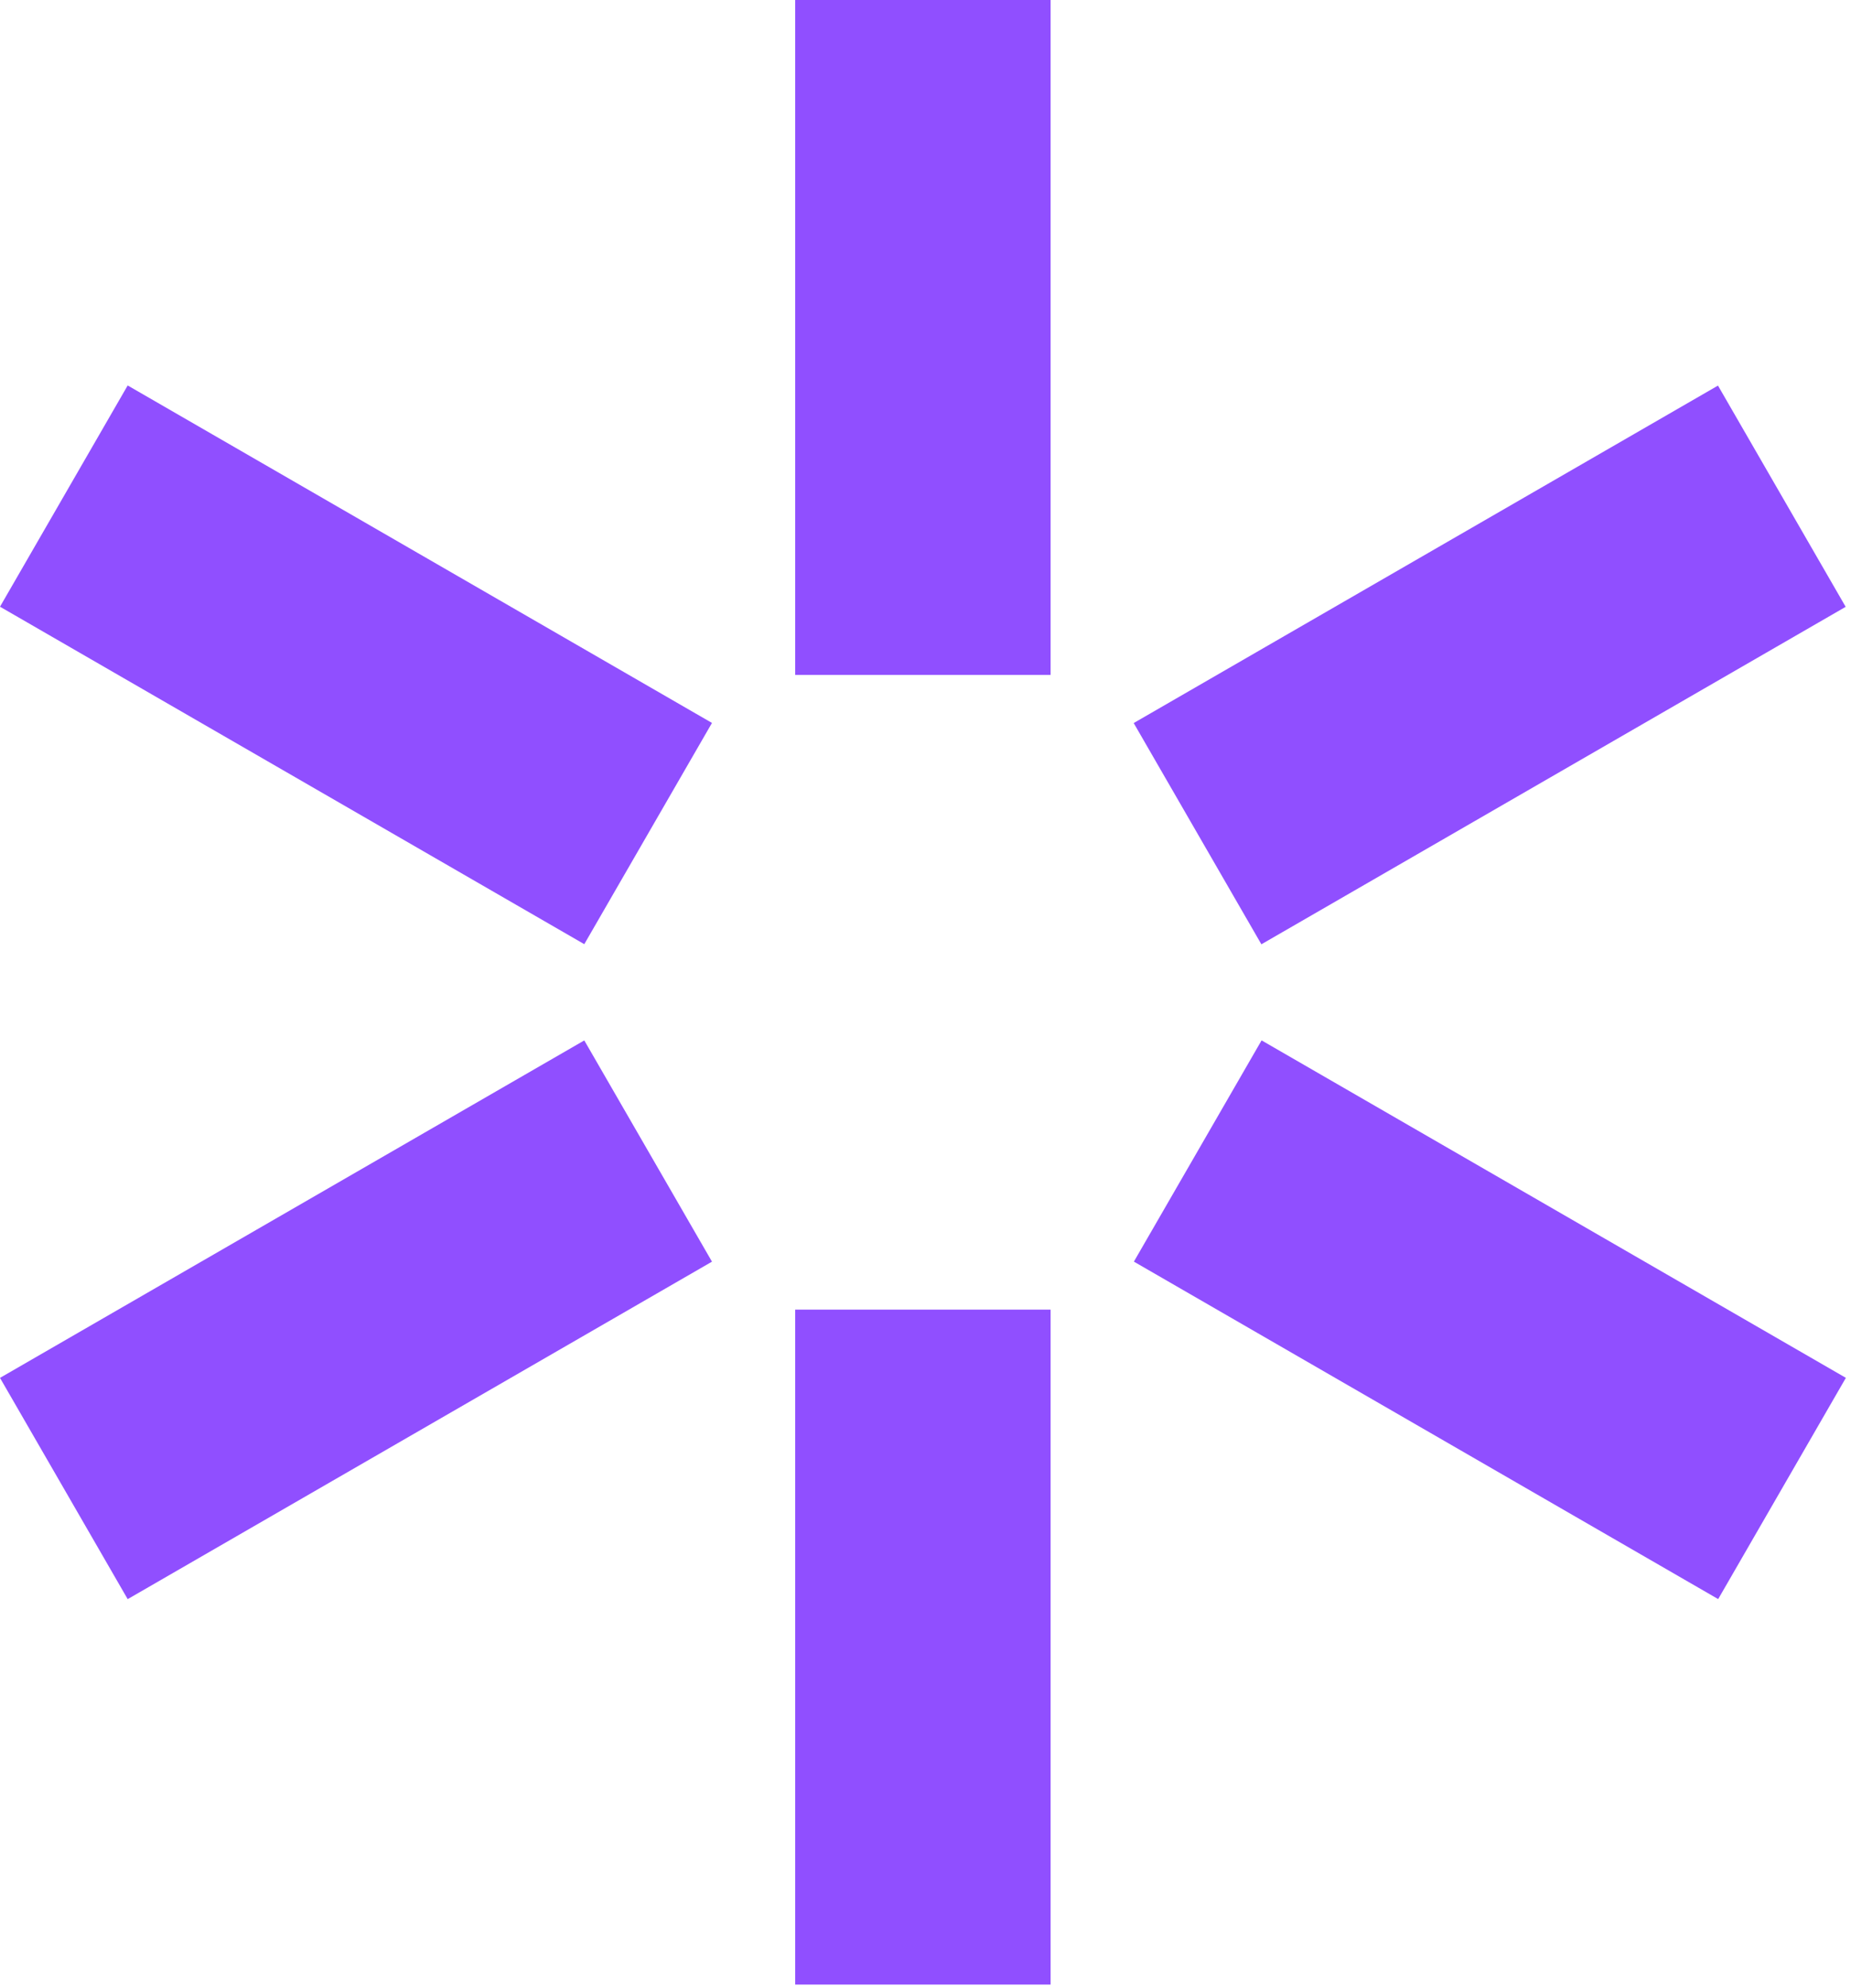
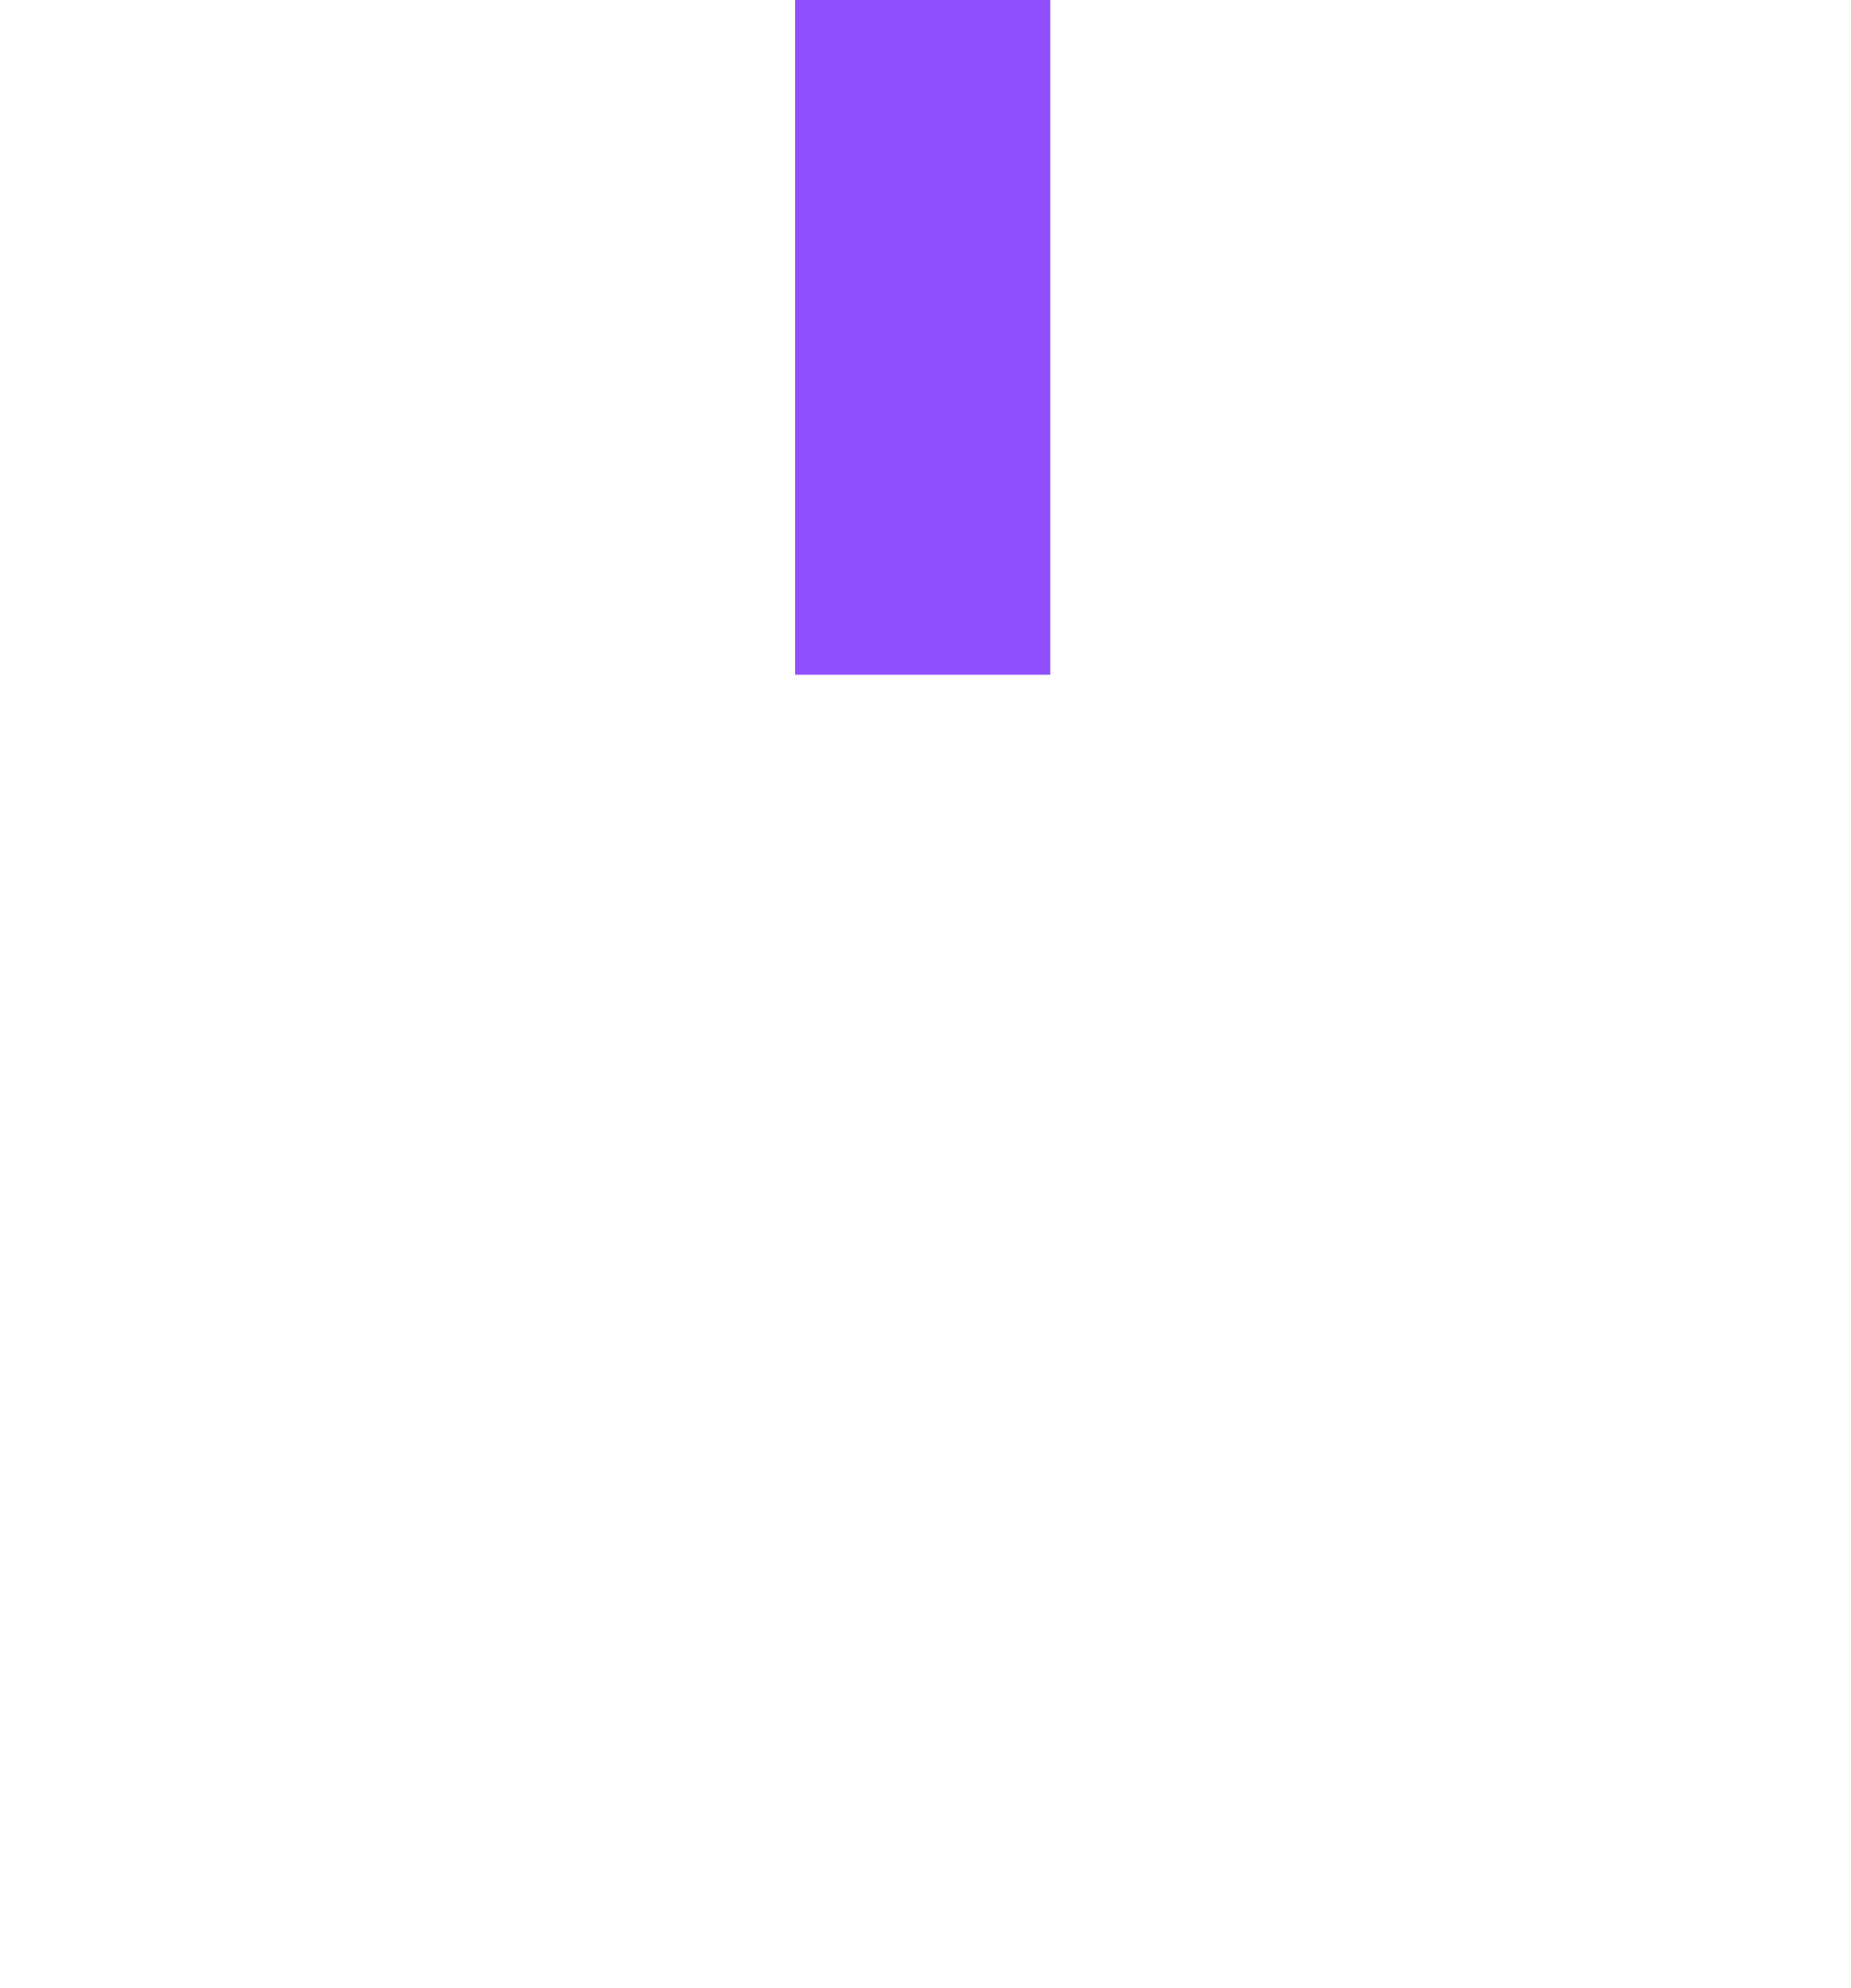
<svg xmlns="http://www.w3.org/2000/svg" width="353" height="379" viewBox="0 0 353 379" fill="none">
  <path d="M200.354 0H151.651V128.666H200.354V0Z" fill="#904FFF" />
-   <path d="M200.354 249.661H151.651V378.327H200.354V249.661Z" fill="#904FFF" />
-   <path d="M111.428 198.339L0 262.672L24.351 304.85L135.78 240.516L111.428 198.339Z" fill="#904FFF" />
-   <path d="M327.632 73.505L216.204 137.838L240.555 180.016L351.984 115.683L327.632 73.505Z" fill="#904FFF" />
-   <path d="M240.593 198.332L216.241 240.509L327.67 304.842L352.021 262.665L240.593 198.332Z" fill="#904FFF" />
-   <path d="M24.351 73.482L0 115.66L111.428 179.993L135.78 137.816L24.351 73.482Z" fill="#904FFF" />
</svg>